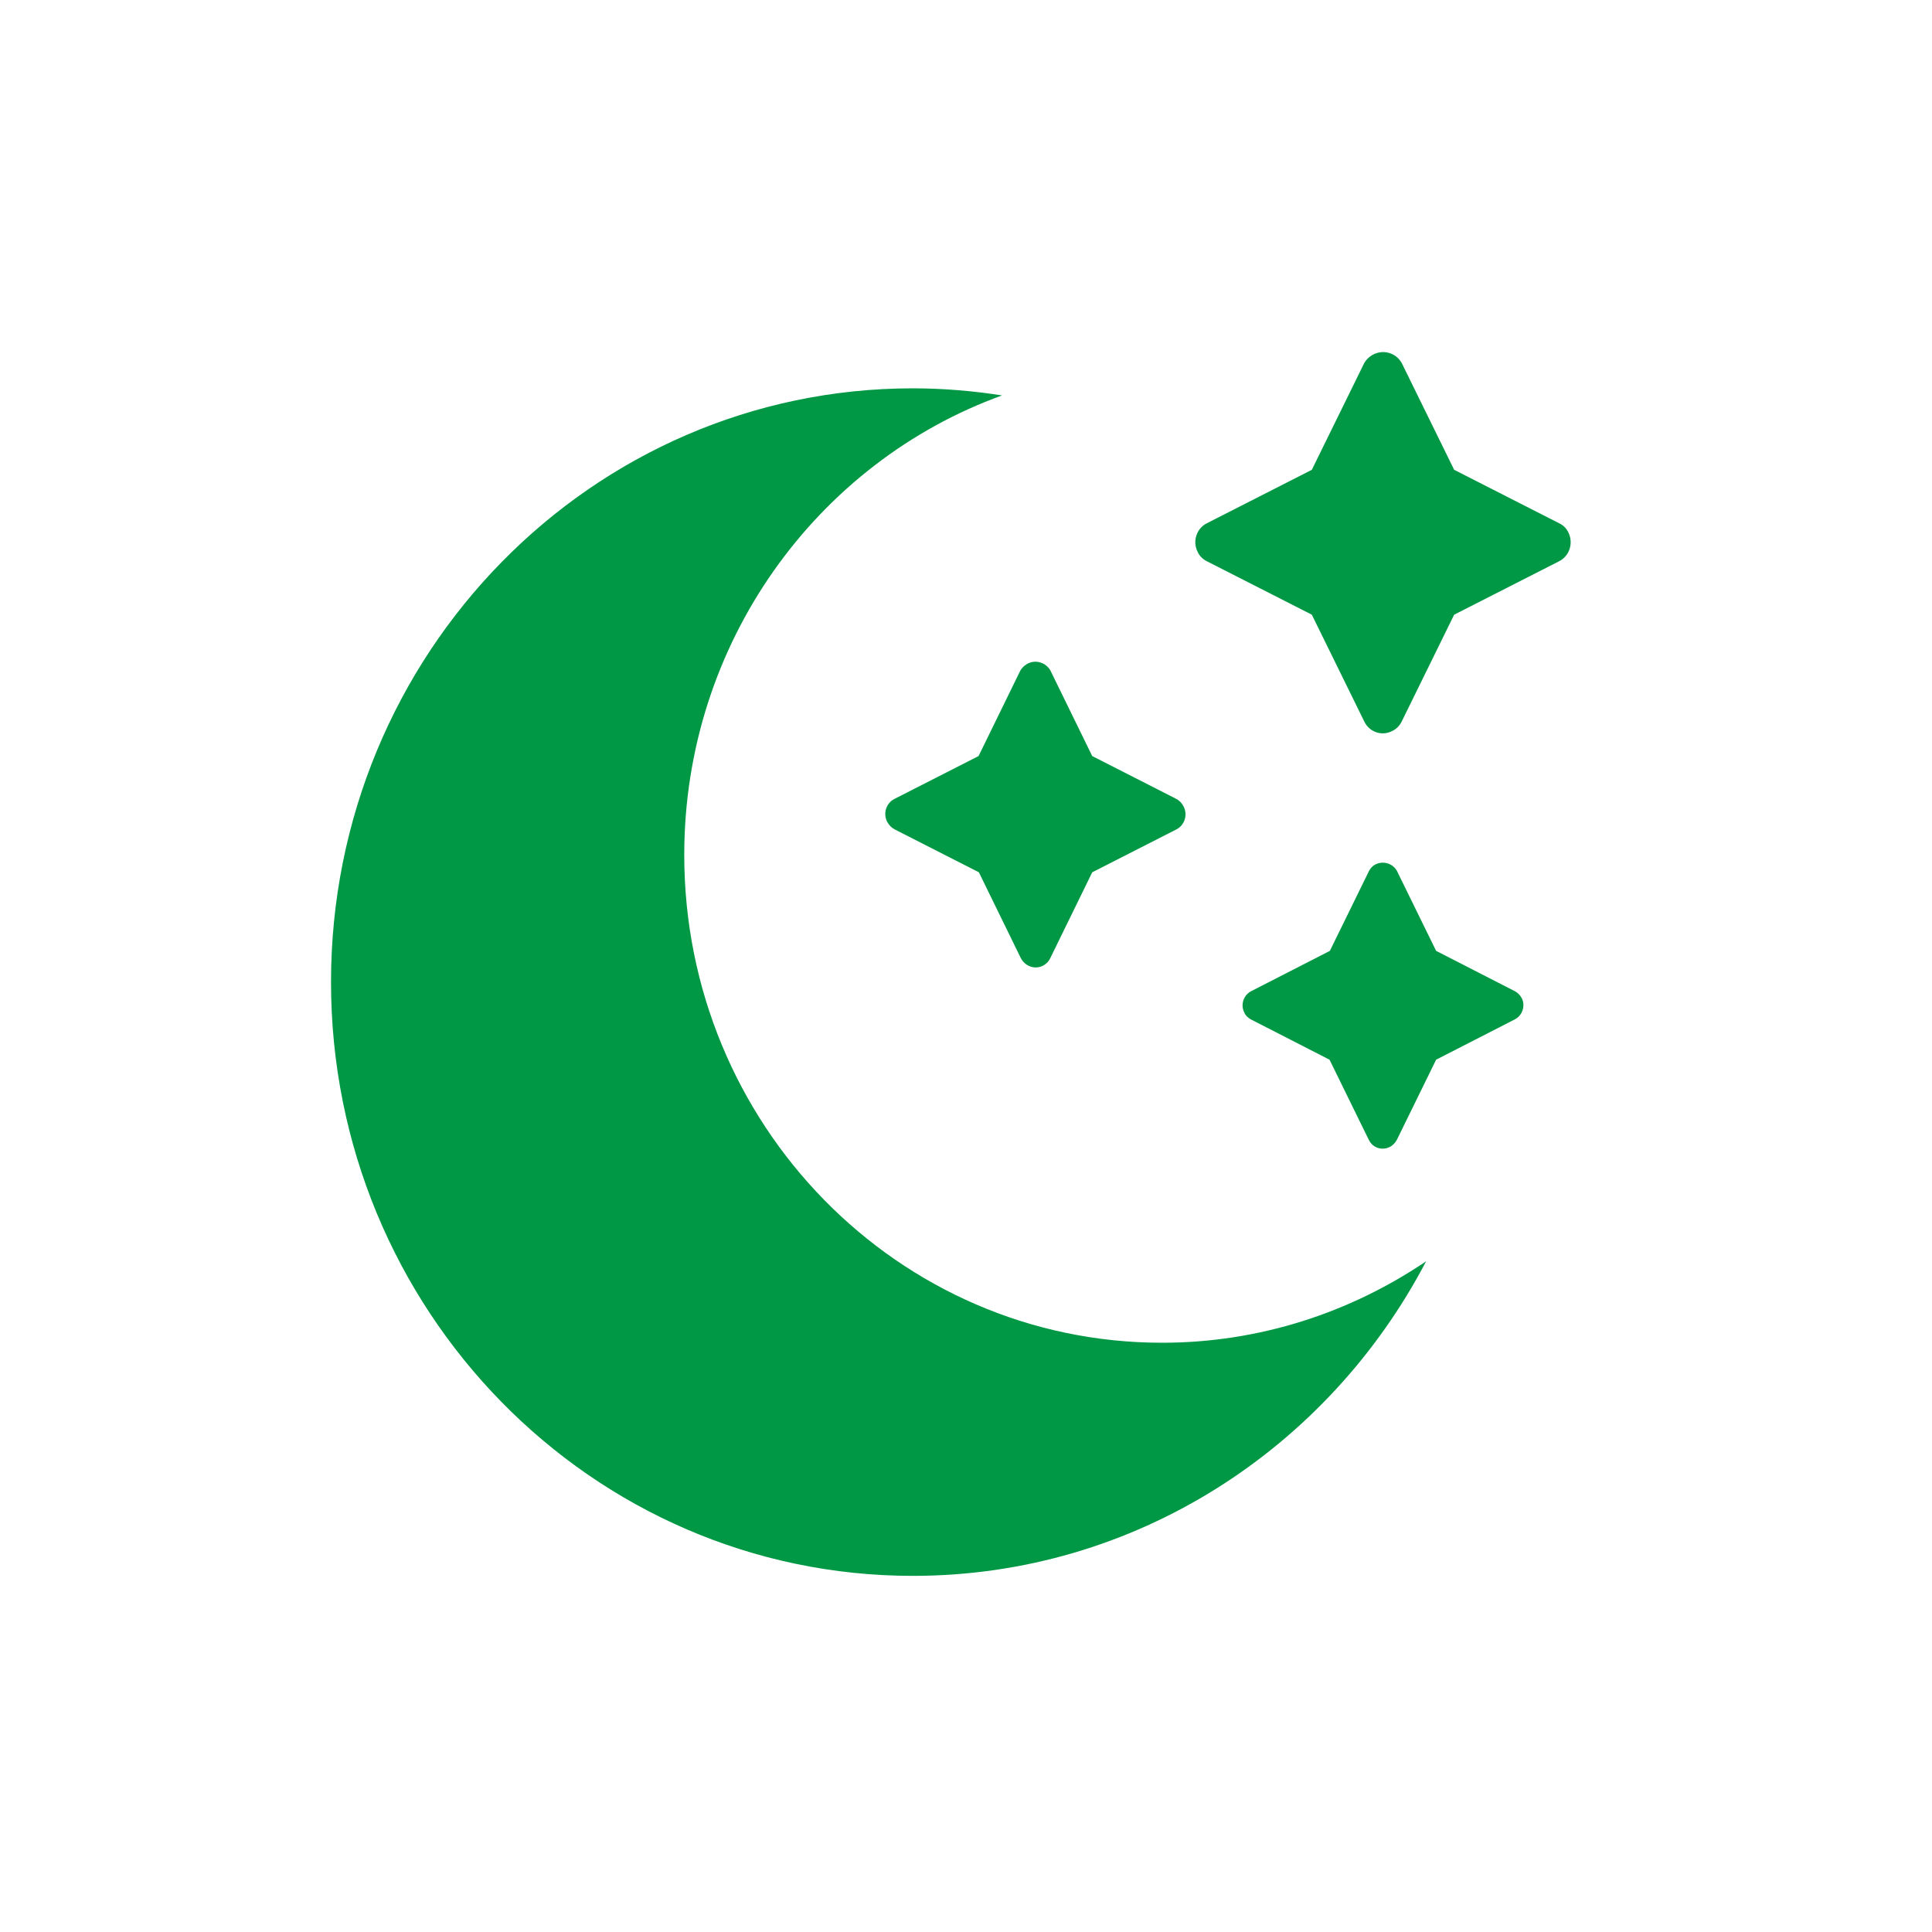
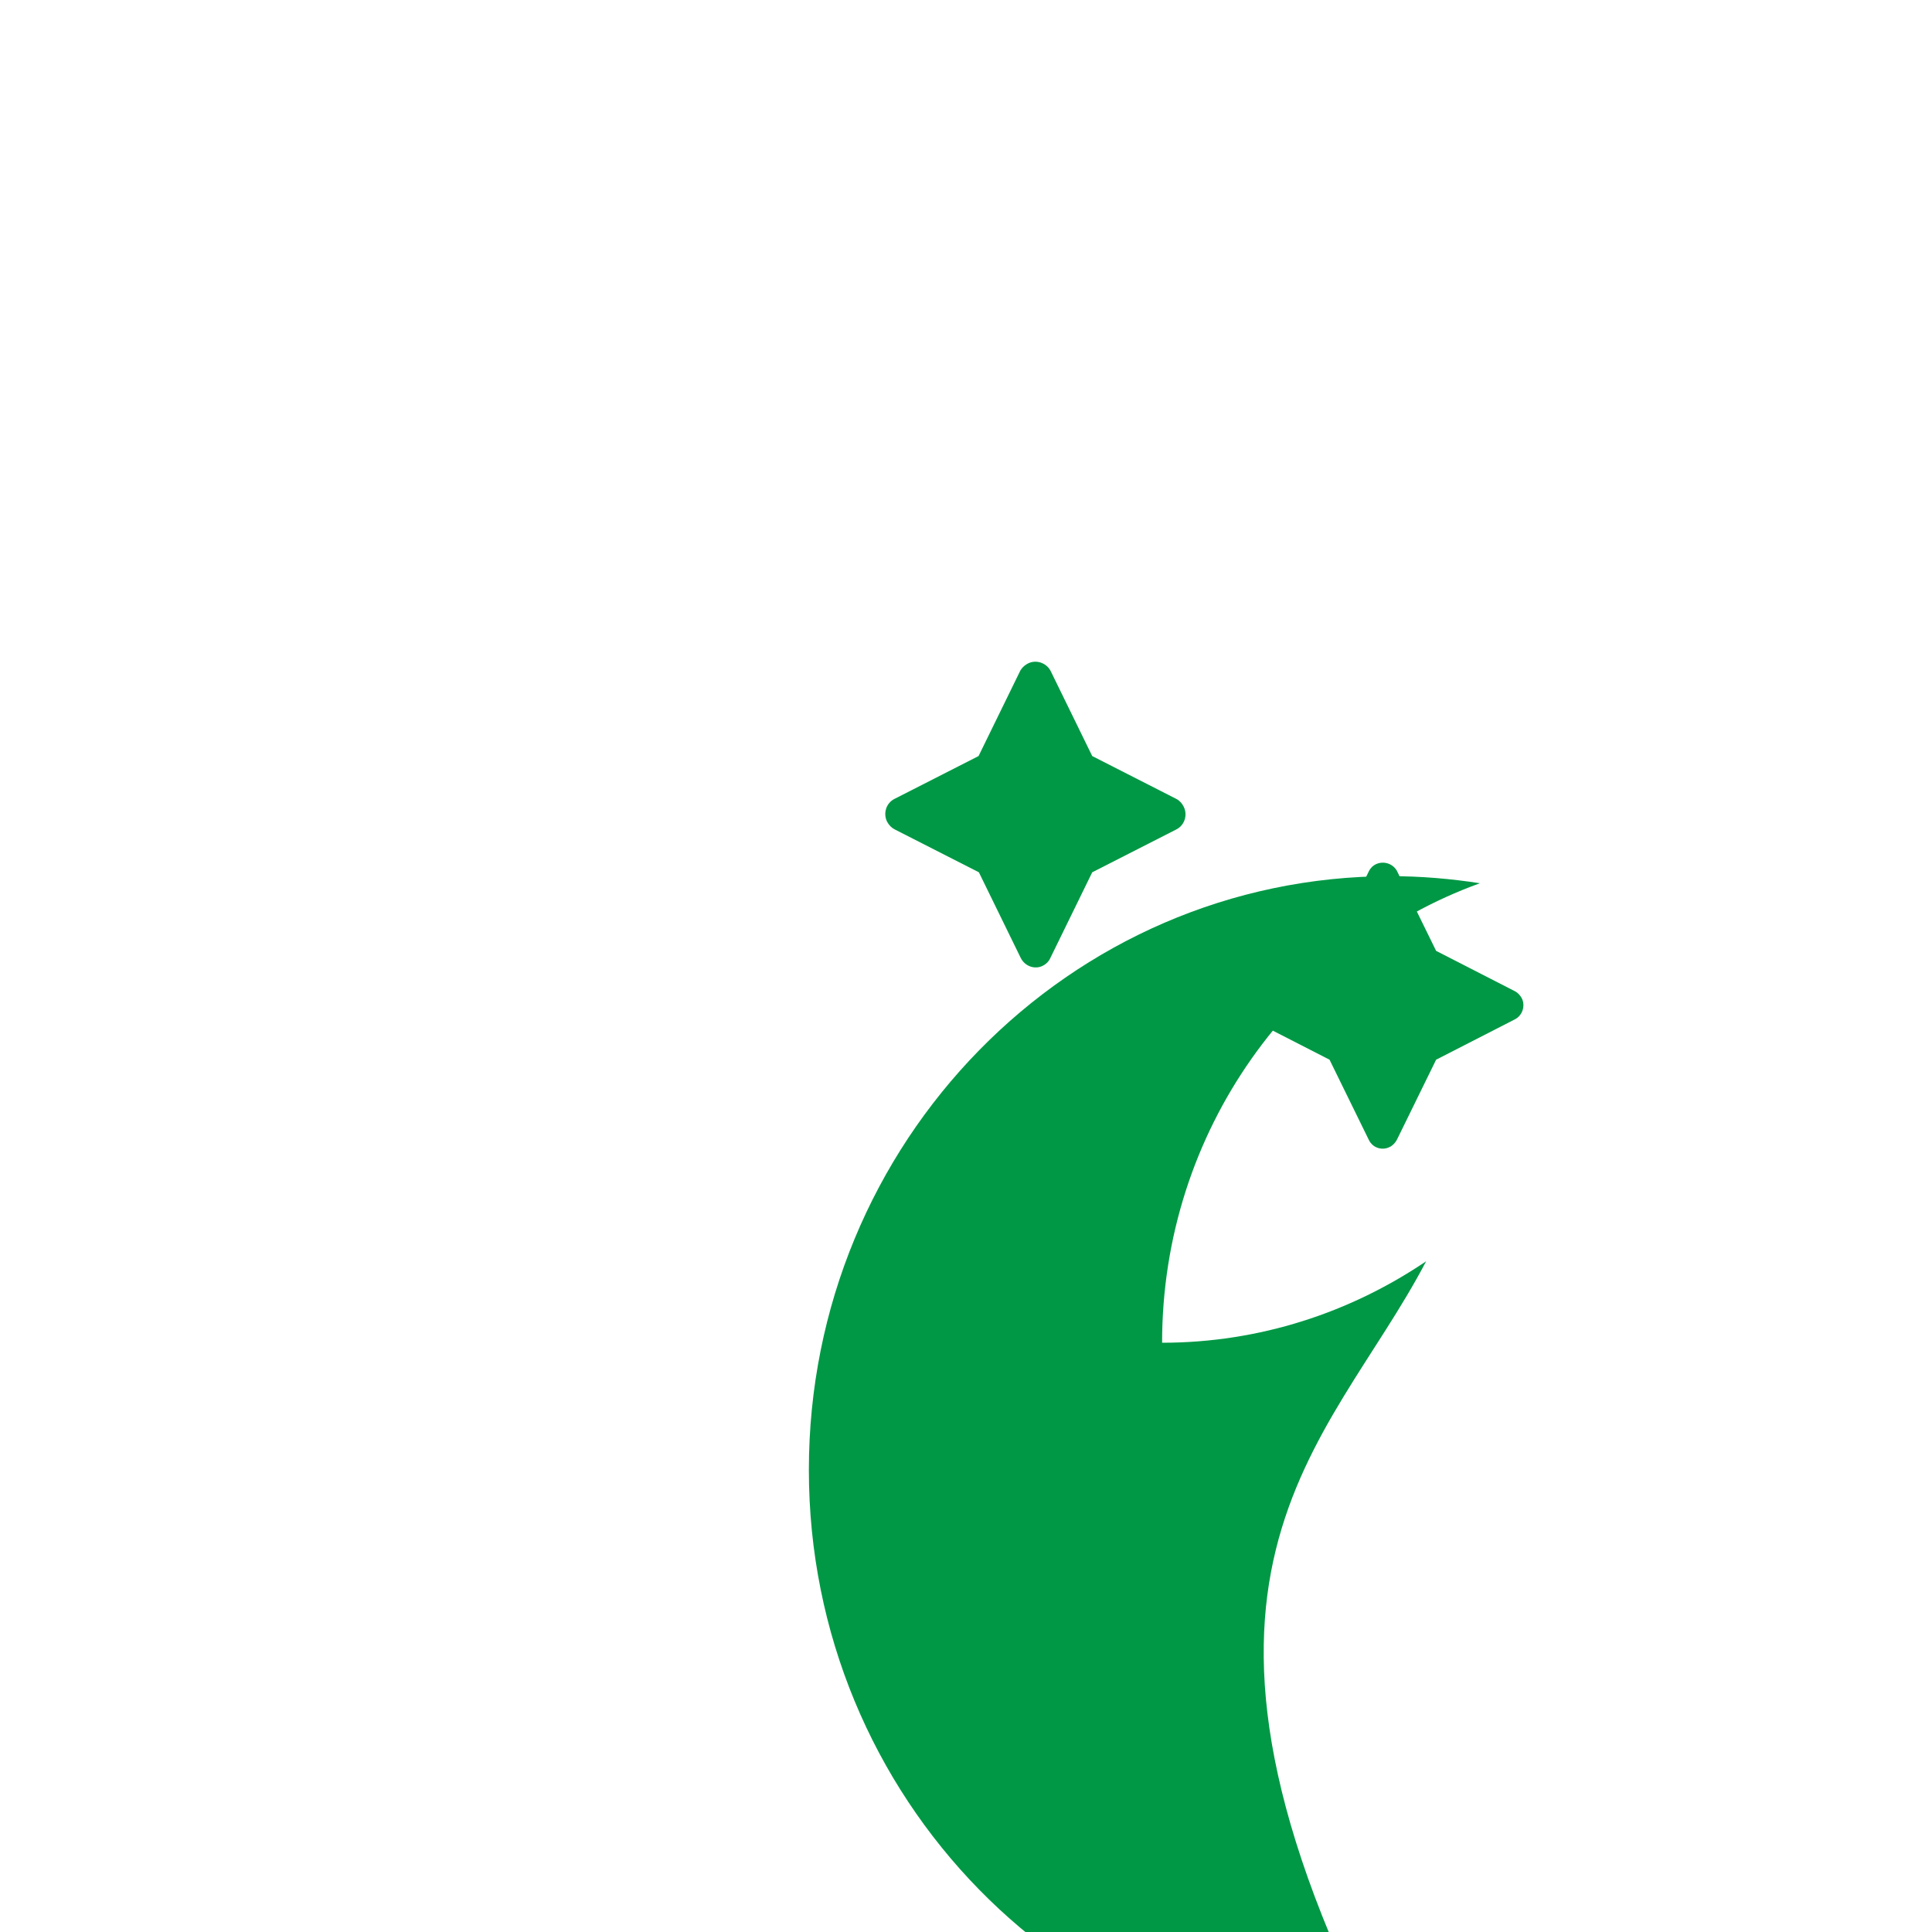
<svg xmlns="http://www.w3.org/2000/svg" version="1.1" id="Layer_1" x="0px" y="0px" viewBox="0 0 600 600" style="enable-background:new 0 0 600 600;" xml:space="preserve">
  <style type="text/css">
	.st0{fill:#009845;}
</style>
-   <path class="st0" d="M442.9,391.7c-23.5,15.9-51.7,25.3-82,25.3c-82,0-148.4-67.8-148.4-151.5c0-65.8,41.2-121.9,98.7-142.7  c-9-1.4-18.3-2.2-27.7-2.2c-99.8,0-180.7,82.6-180.7,184.4c0,101.8,80.9,184.4,180.7,184.4C352.5,489.4,412.5,449.8,442.9,391.7" />
-   <path class="st0" d="M374.8,174.3l32.6,16.6l16.3,33.2c1.6,3.3,5.5,4.6,8.7,2.9c1.3-0.6,2.3-1.7,2.9-2.9l16.3-33.2l32.6-16.6  c3.2-1.6,4.5-5.6,2.9-8.9c-0.6-1.3-1.6-2.3-2.9-2.9l-32.6-16.6l-16.3-33.2c-1.9-3.3-6-4.3-9.2-2.4c-1,0.6-1.8,1.4-2.4,2.4  l-16.3,33.2l-32.6,16.6c-3.2,1.6-4.5,5.6-2.9,8.8C372.5,172.7,373.6,173.7,374.8,174.3z" />
+   <path class="st0" d="M442.9,391.7c-23.5,15.9-51.7,25.3-82,25.3c0-65.8,41.2-121.9,98.7-142.7  c-9-1.4-18.3-2.2-27.7-2.2c-99.8,0-180.7,82.6-180.7,184.4c0,101.8,80.9,184.4,180.7,184.4C352.5,489.4,412.5,449.8,442.9,391.7" />
  <path class="st0" d="M277.9,257.6l26.1,13.3l13,26.6c1.3,2.6,4.4,3.7,6.9,2.4c1-0.5,1.8-1.3,2.3-2.4l13-26.6l26.1-13.3  c2.6-1.3,3.6-4.5,2.3-7.1c-0.5-1-1.3-1.9-2.3-2.4l-26.1-13.3l-13-26.6c-1.5-2.6-4.9-3.5-7.4-1.9c-0.8,0.5-1.4,1.1-1.9,1.9l-13,26.6  l-26.1,13.3c-2.6,1.3-3.6,4.5-2.3,7.1C276.1,256.3,276.9,257.1,277.9,257.6z" />
  <path class="st0" d="M388.5,316.6l24.4,12.5l12.2,24.9c1.2,2.5,4.1,3.4,6.5,2.2c1-0.5,1.7-1.3,2.2-2.2l12.2-24.9l24.4-12.5  c2.4-1.2,3.4-4.2,2.2-6.6c-0.5-0.9-1.2-1.7-2.2-2.2l-24.4-12.5l-12.2-24.9c-1.4-2.4-4.5-3.2-6.9-1.8c-0.7,0.4-1.3,1.1-1.7,1.8  l-12.2,24.9l-24.4,12.5c-2.4,1.2-3.4,4.2-2.2,6.6C386.8,315.4,387.6,316.1,388.5,316.6z" />
</svg>